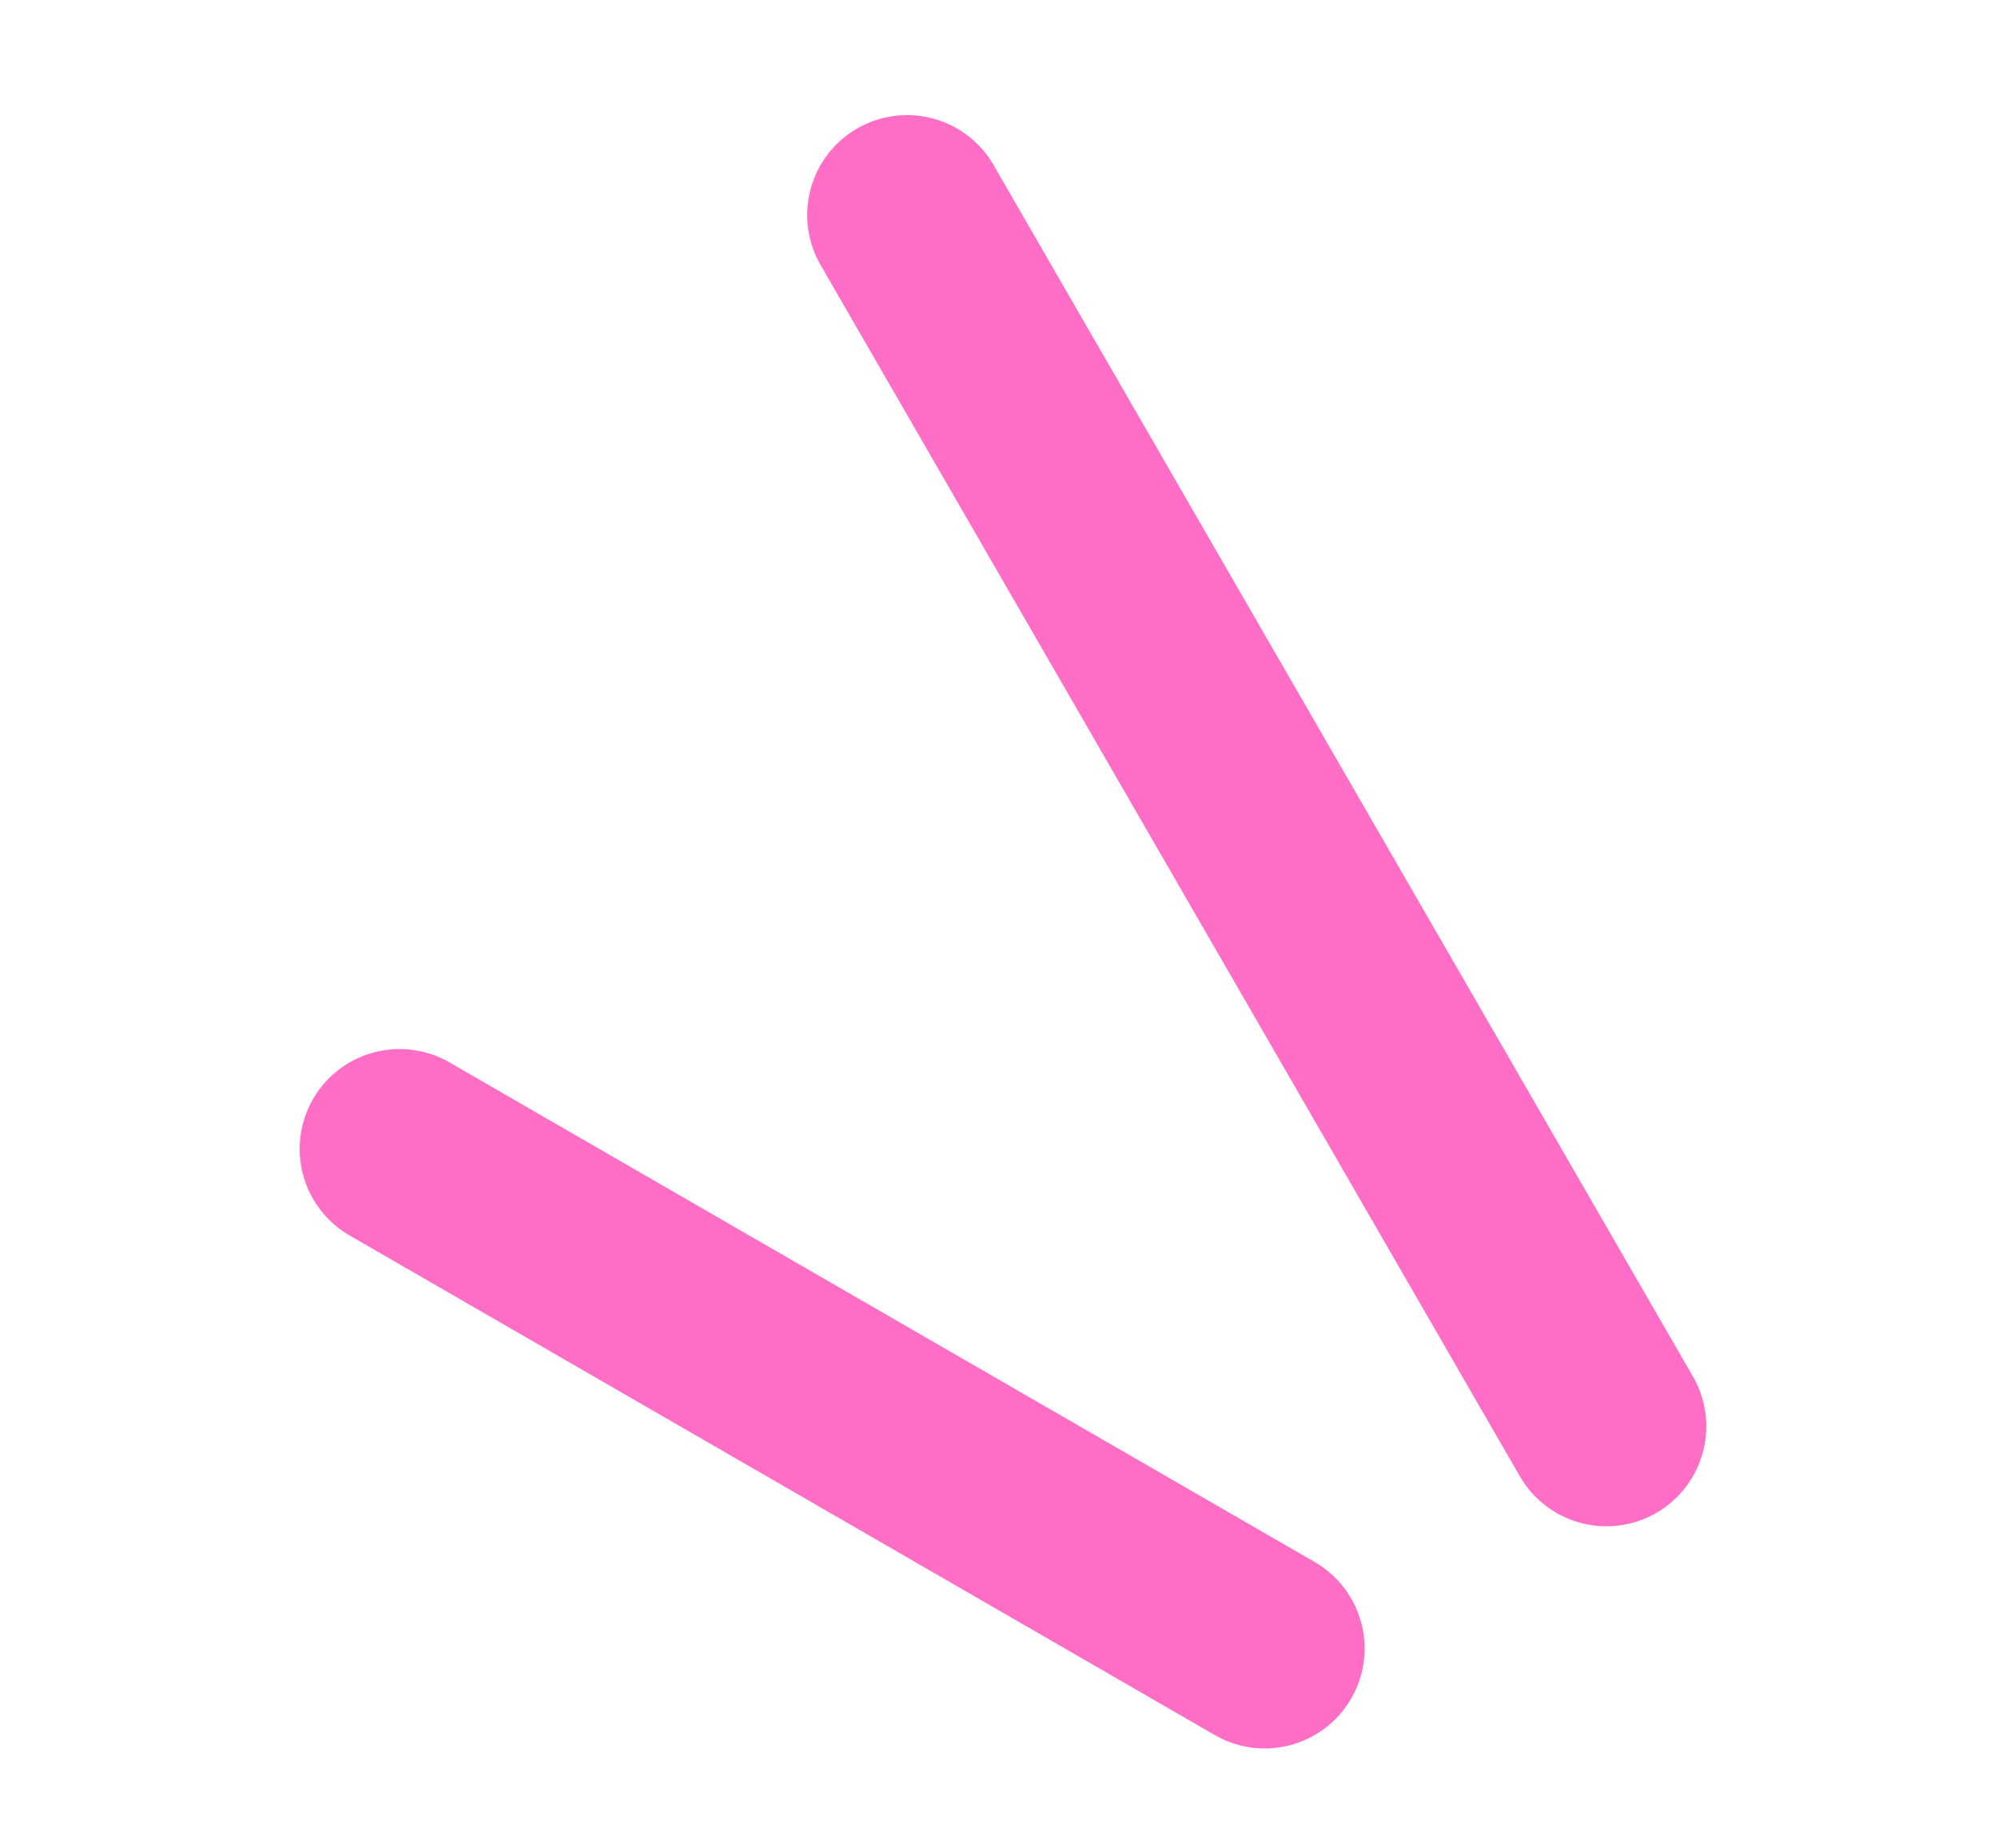
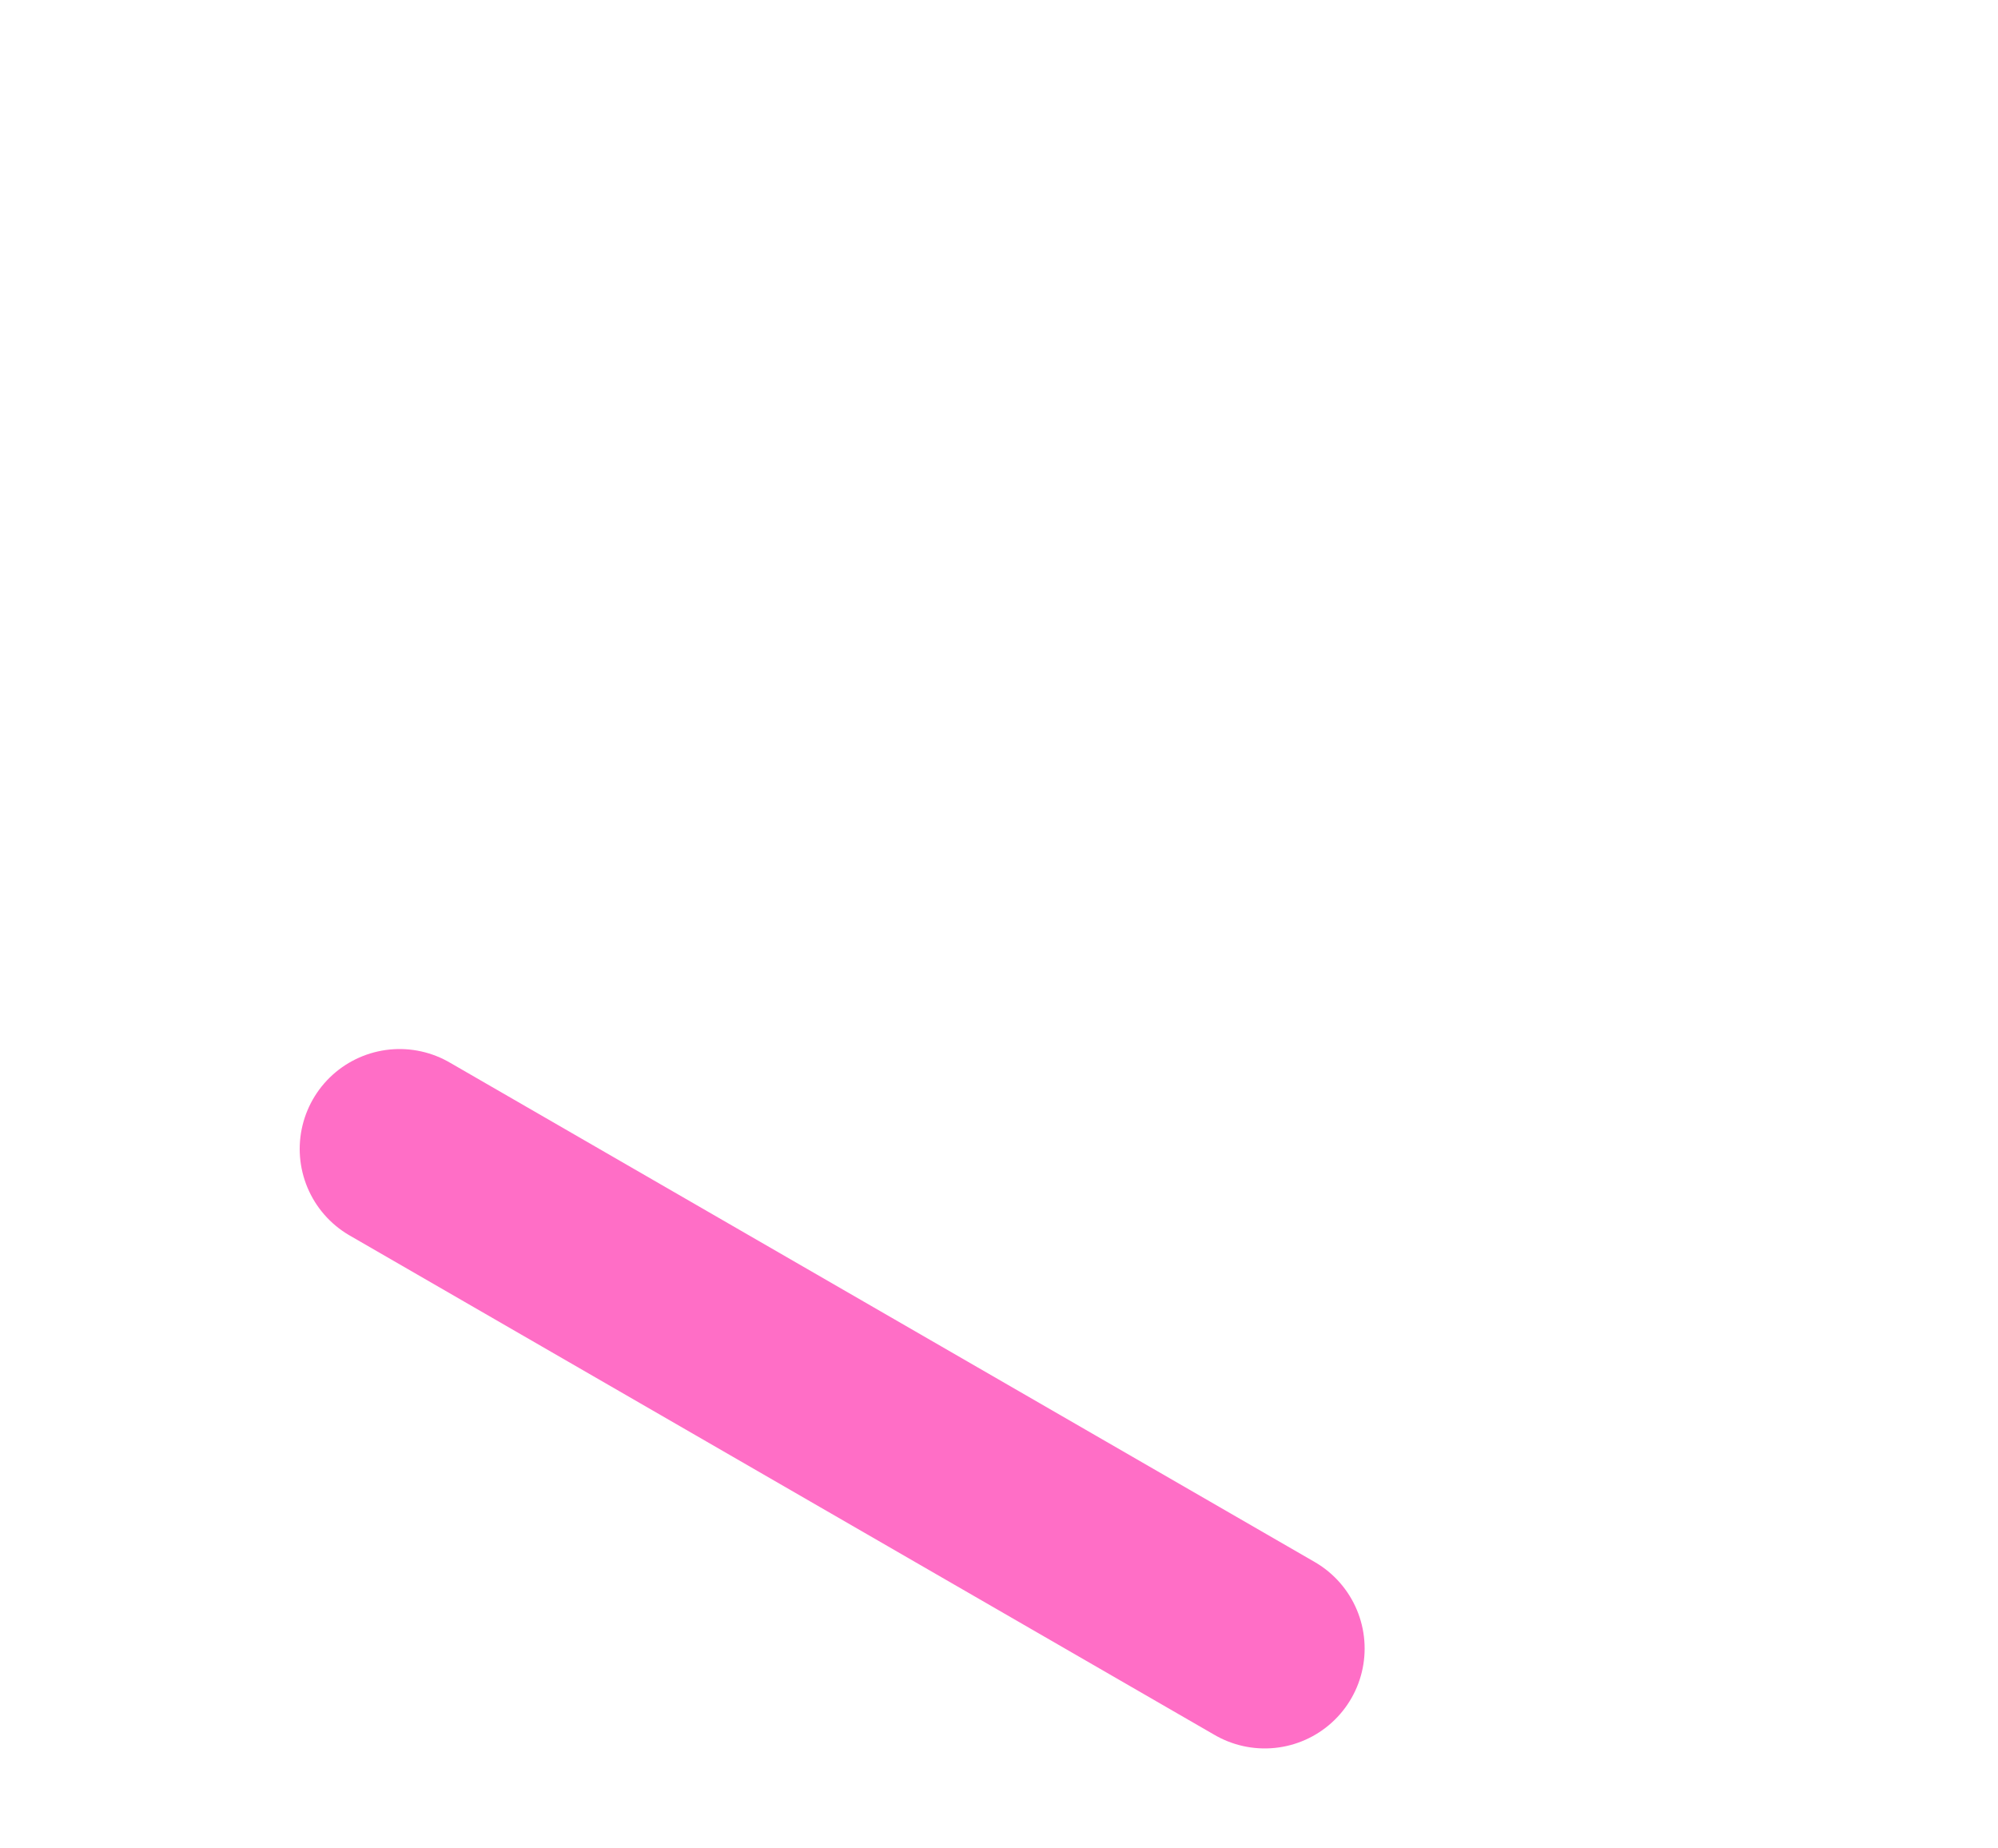
<svg xmlns="http://www.w3.org/2000/svg" width="40" height="37" viewBox="0 0 40 37" fill="none">
  <path d="M25.32 32.999L8 22.999" stroke="#FF6EC6" stroke-width="4" stroke-linecap="round" stroke-linejoin="round" />
-   <path d="M32.16 28.552L18.16 4.304" stroke="#FF6EC6" stroke-width="4" stroke-linecap="round" stroke-linejoin="round" />
</svg>